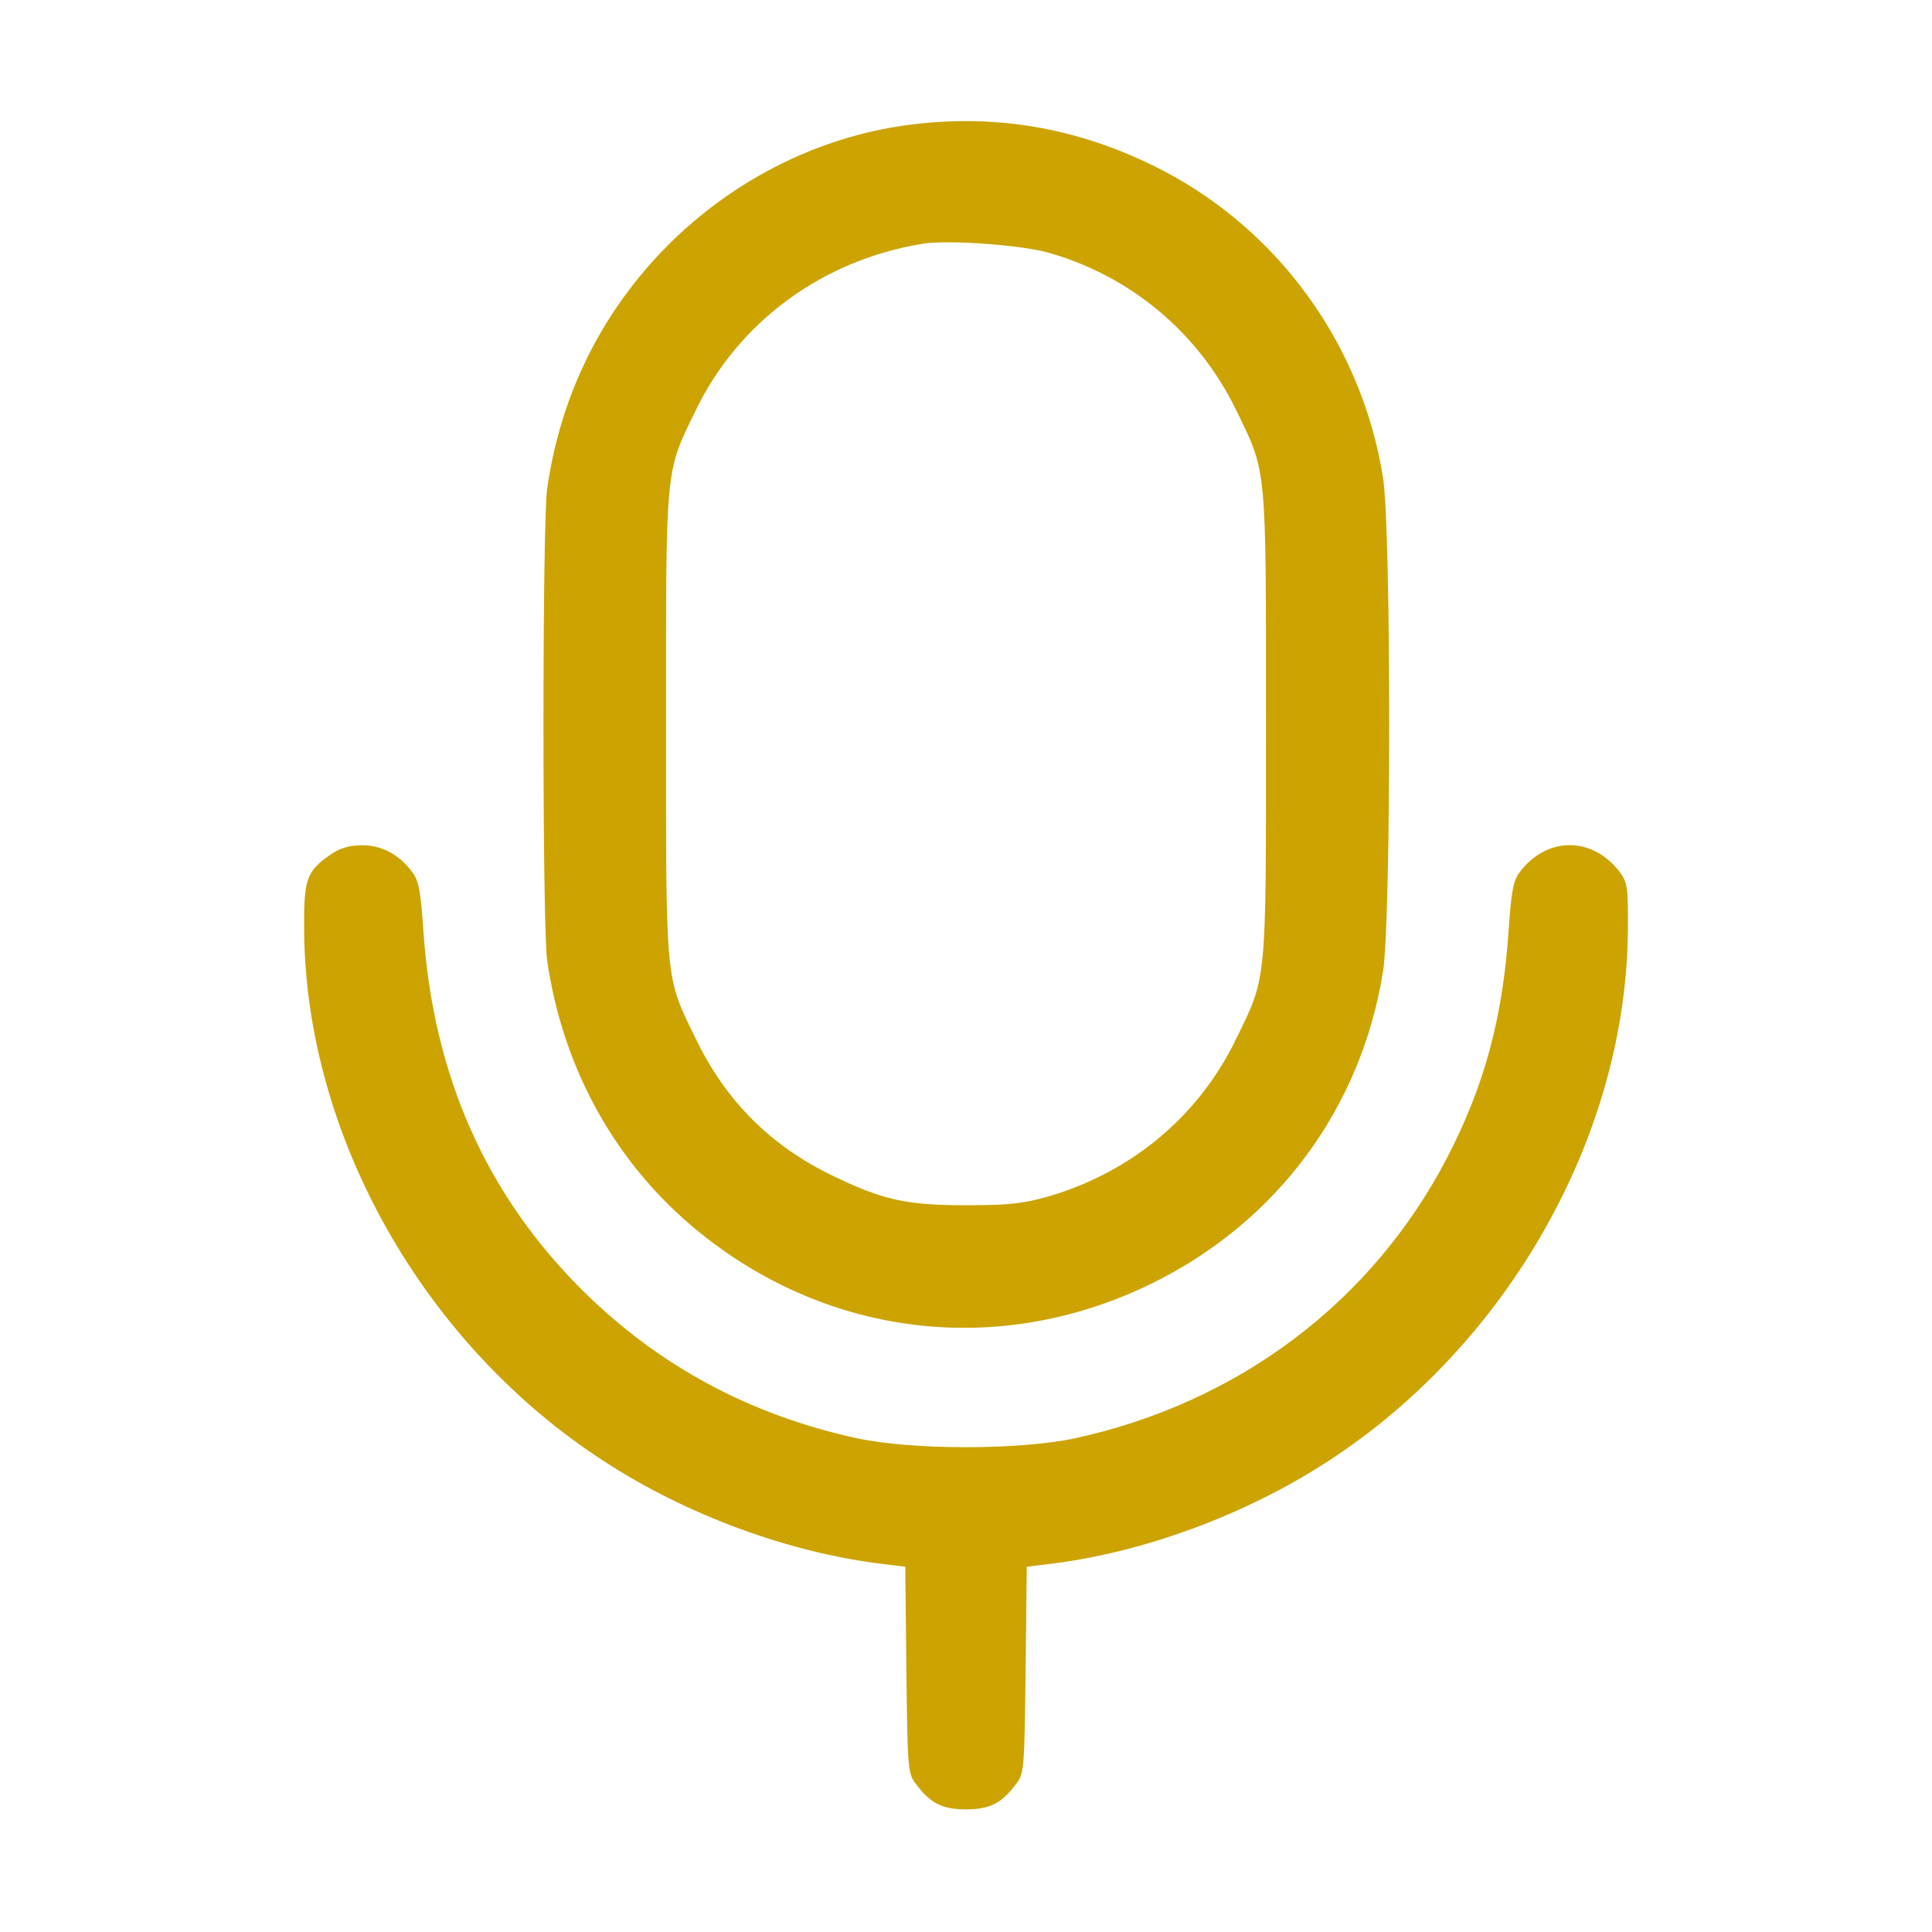
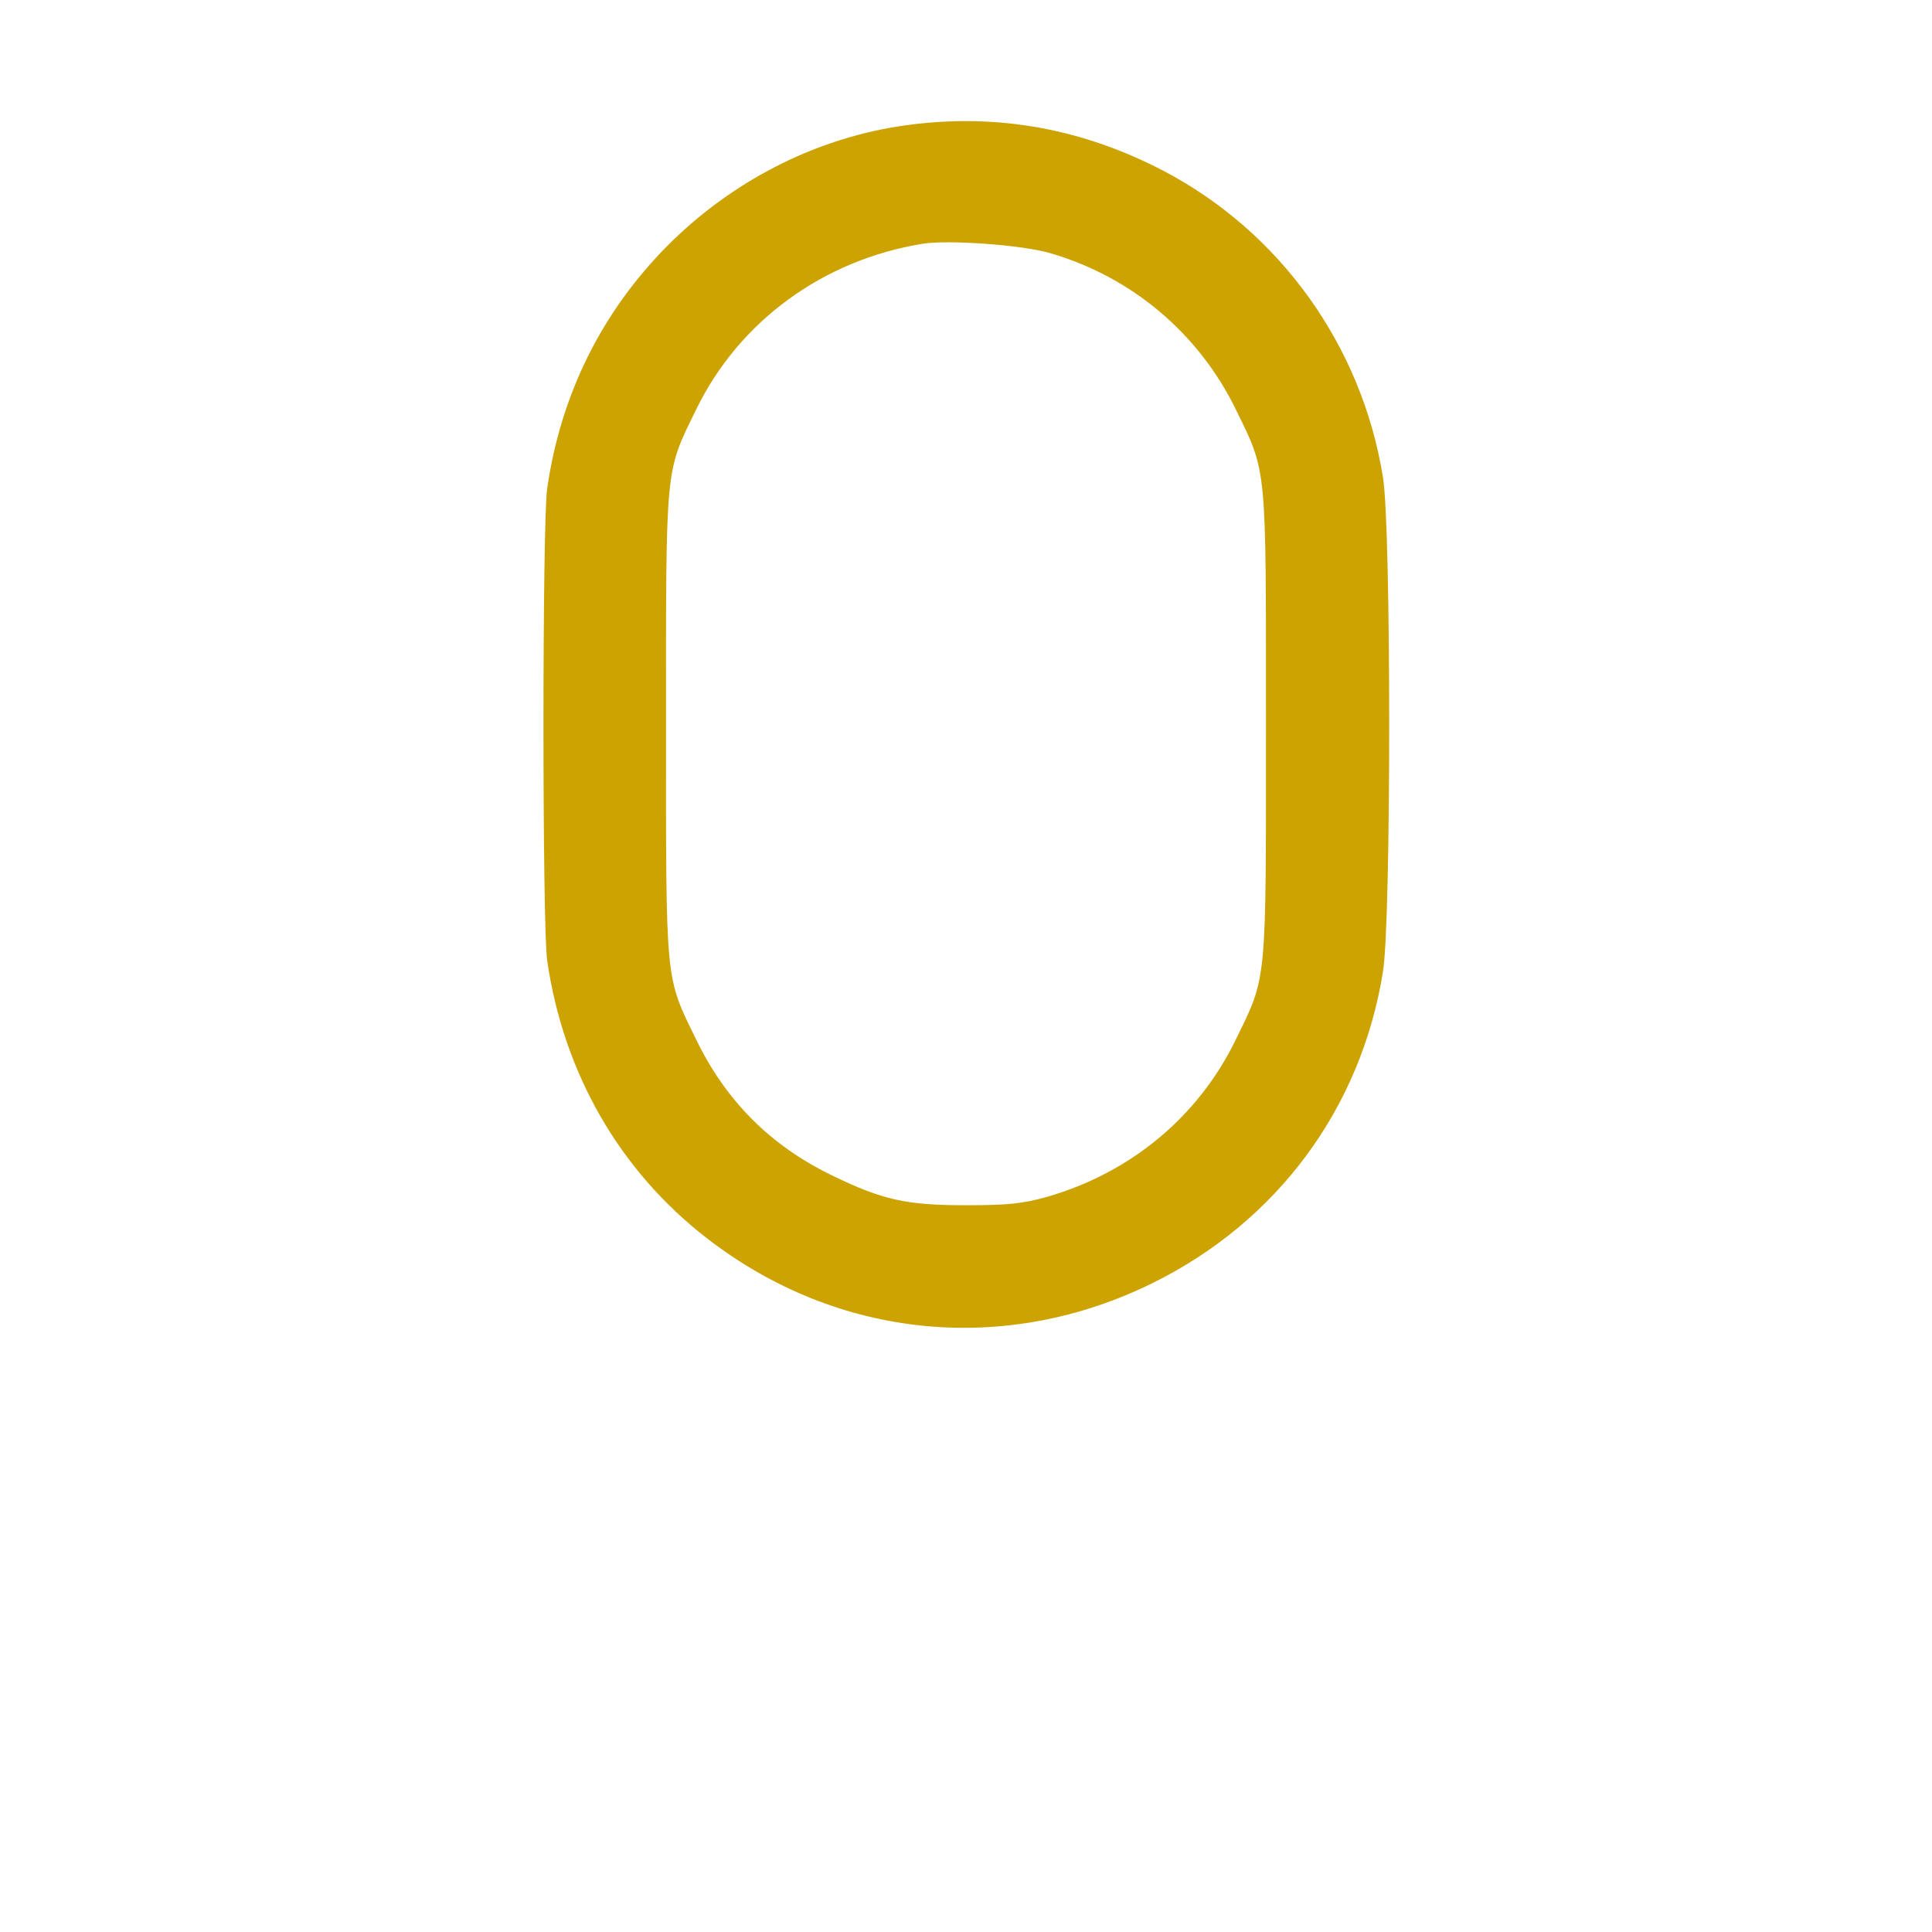
<svg xmlns="http://www.w3.org/2000/svg" width="682.667" height="682.667" viewBox="0 0 512 512" overflow="hidden">
  <g transform="matrix(0.1 0 0 -0.1 0 512)">
    <path d="M2380 4785C2153 4749 1938 4638 1770 4470 1595 4294 1486 4075 1450 3825 1437 3733 1437 2667 1450 2575 1493 2277 1642 2017 1874 1838 2219 1571 2664 1527 3055 1720 3385 1883 3607 2183 3665 2545 3687 2676 3687 3724 3665 3855 3609 4204 3392 4506 3082 4668 2859 4784 2625 4823 2380 4785ZM2780 4450C2997 4388 3176 4238 3275 4035 3358 3865 3355 3894 3355 3200 3355 2506 3358 2535 3275 2365 3176 2161 2997 2012 2774 1948 2709 1930 2671 1926 2560 1926 2401 1926 2339 1940 2205 2005 2042 2084 1924 2202 1845 2365 1762 2535 1765 2506 1765 3200 1765 3894 1762 3865 1845 4035 1959 4269 2181 4431 2445 4474 2513 4485 2706 4471 2780 4450Z" fill="#CCA300" />
-     <path d="M880 2858C811 2811 805 2792 806 2652 811 2109 1123 1557 1600 1248 1819 1105 2094 1004 2342 975L2399 968 2402 695C2405 437 2406 420 2426 394 2465 341 2497 325 2560 325 2623 325 2655 341 2694 394 2714 420 2715 437 2718 695L2721 968 2778 975C3026 1004 3301 1105 3520 1248 3996 1557 4309 2109 4314 2652 4315 2766 4313 2781 4294 2807 4222 2904 4099 2905 4027 2808 4010 2786 4005 2756 3998 2653 3982 2421 3934 2243 3835 2052 3636 1669 3281 1402 2847 1308 2700 1277 2420 1277 2273 1308 1987 1370 1746 1500 1543 1701 1287 1956 1148 2271 1122 2653 1115 2756 1110 2786 1093 2808 1059 2855 1012 2880 960 2880 928 2880 903 2873 880 2858Z" fill="#CCA300" />
  </g>
</svg>